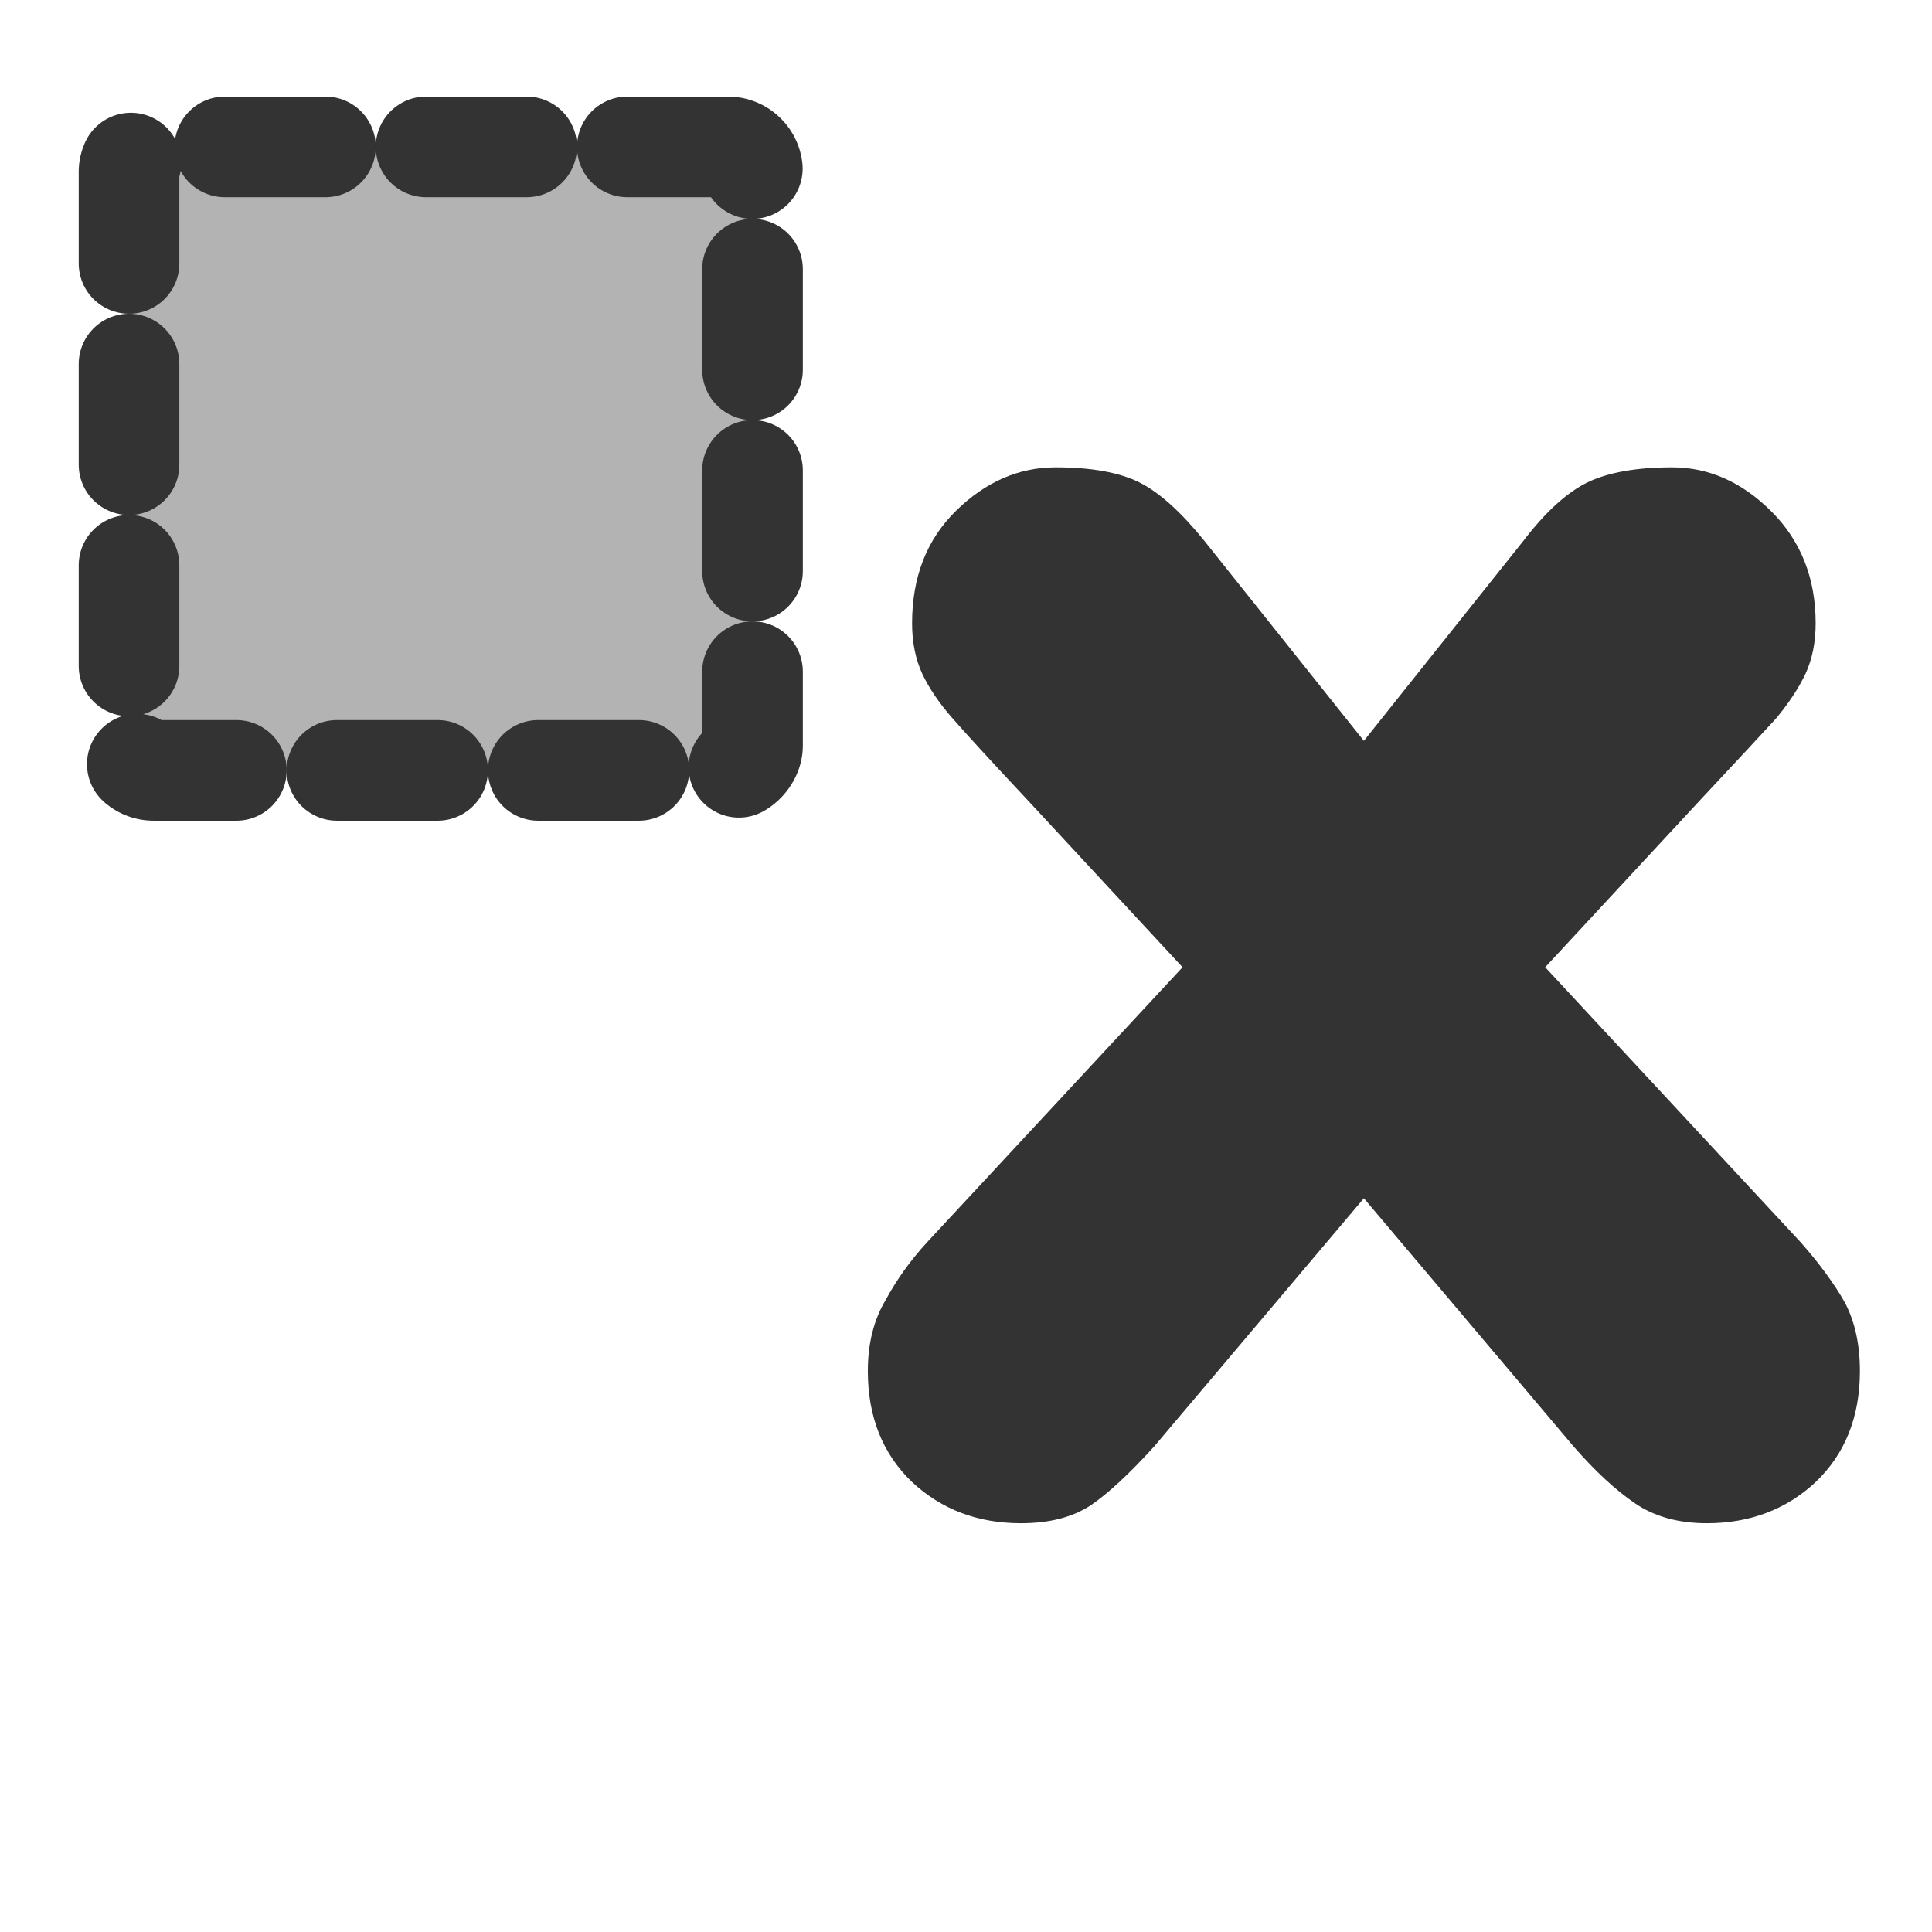
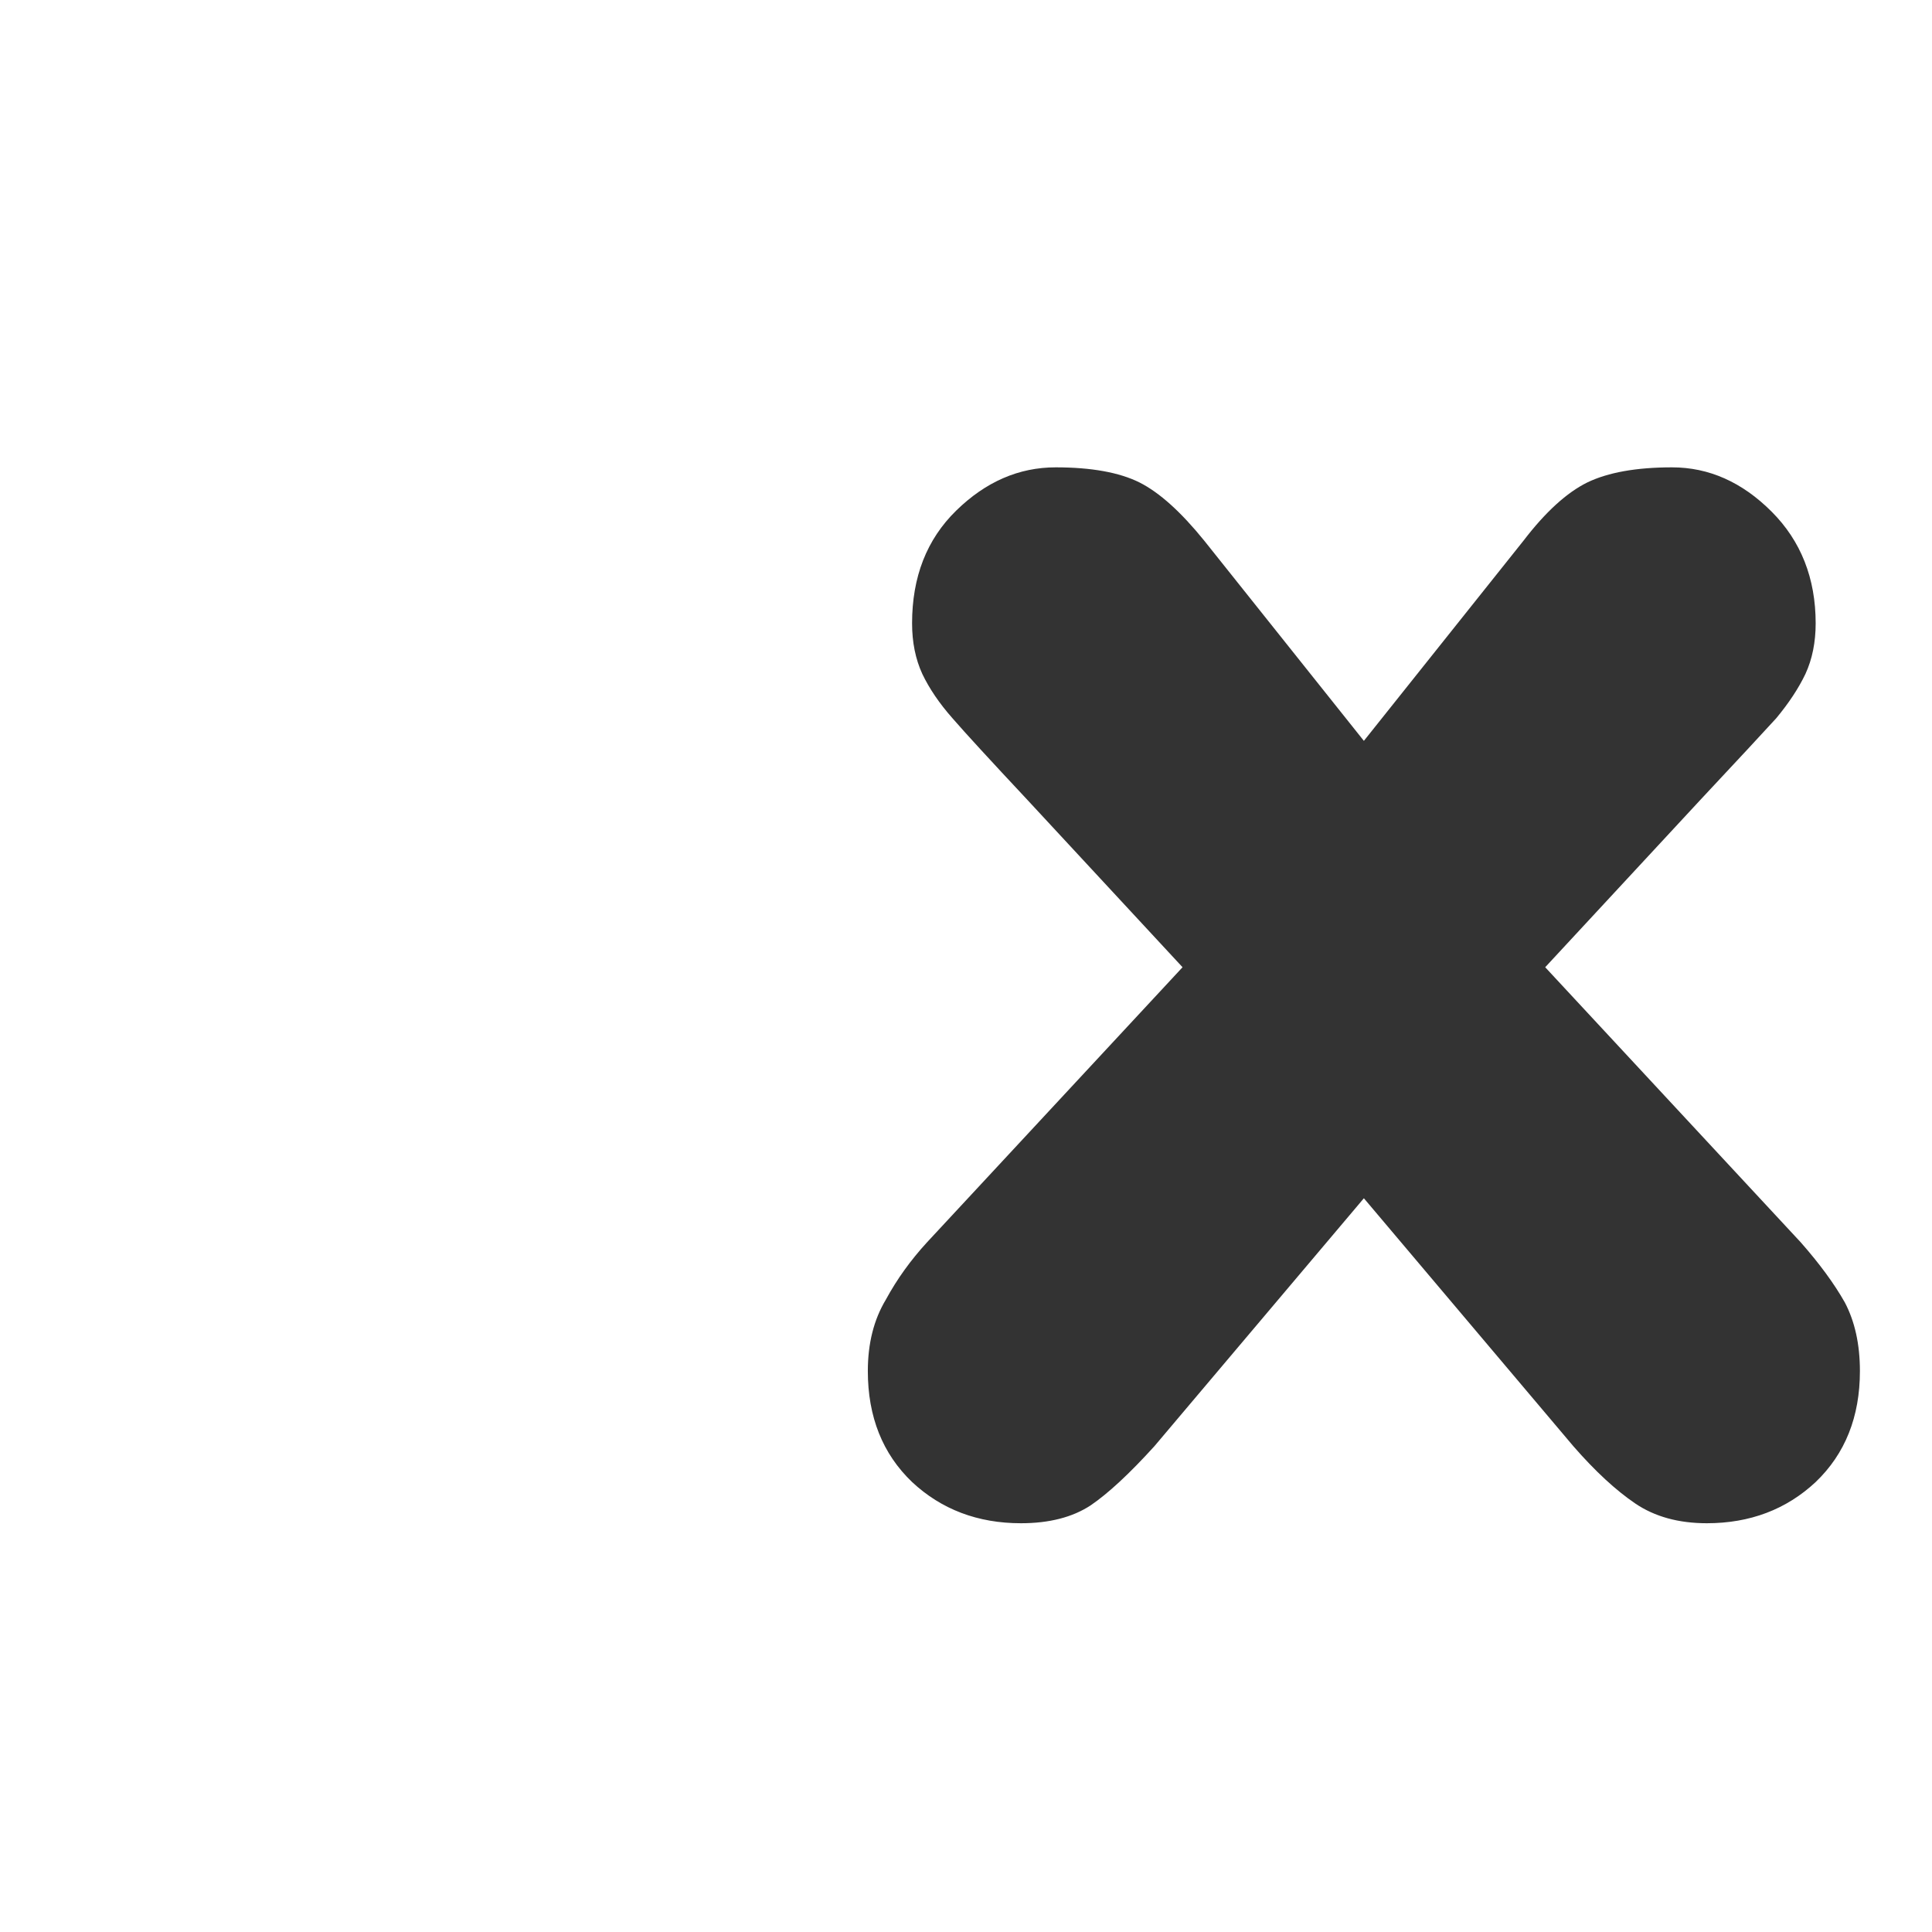
<svg xmlns="http://www.w3.org/2000/svg" xmlns:ns1="http://www.inkscape.org/namespaces/inkscape" xmlns:ns2="http://sodipodi.sourceforge.net/DTD/sodipodi-0.dtd" xmlns:xlink="http://www.w3.org/1999/xlink" height="60" id="svg1" ns1:version="0.38.1" ns2:docbase="/home/danny/flat/scalable/actions" ns2:docname="lsup.svg" ns2:version="0.32" version="1.0" width="60" x="0" y="0">
  <ns2:namedview bordercolor="#666666" borderopacity="1.0" id="base" ns1:cx="33.984503" ns1:cy="14.678974" ns1:pageopacity="0.0" ns1:pageshadow="2" ns1:window-height="685" ns1:window-width="1016" ns1:window-x="0" ns1:window-y="0" ns1:zoom="6.9465337" pagecolor="#ffffff" />
  <defs id="defs3">
    <linearGradient id="linearGradient900">
      <stop id="stop901" offset="0" style="stop-color:#000;stop-opacity:1;" />
      <stop id="stop902" offset="1" style="stop-color:#fff;stop-opacity:1;" />
    </linearGradient>
    <linearGradient id="linearGradient903" xlink:href="#linearGradient900" />
    <linearGradient id="linearGradient904" xlink:href="#linearGradient900" />
    <linearGradient id="linearGradient905" xlink:href="#linearGradient900" />
    <linearGradient id="linearGradient906" xlink:href="#linearGradient900" />
    <linearGradient id="linearGradient907" xlink:href="#linearGradient900" />
  </defs>
  <path d="M -11.232,7.749 L -9.638,6.033 L -10.605,4.99 C -10.839,4.74 -10.997,4.57 -11.079,4.48 C -11.157,4.386 -11.218,4.294 -11.261,4.204 C -11.304,4.111 -11.325,4.005 -11.325,3.888 C -11.325,3.607 -11.233,3.374 -11.05,3.191 C -10.866,3.007 -10.659,2.915 -10.429,2.915 C -10.206,2.915 -10.03,2.947 -9.901,3.009 C -9.773,3.072 -9.64,3.193 -9.503,3.372 L -8.507,4.621 L -7.511,3.372 C -7.366,3.193 -7.232,3.072 -7.107,3.009 C -6.982,2.947 -6.808,2.915 -6.585,2.915 C -6.355,2.915 -6.148,3.005 -5.964,3.185 C -5.78,3.365 -5.689,3.599 -5.689,3.888 C -5.689,4.005 -5.71,4.111 -5.753,4.204 C -5.796,4.294 -5.858,4.386 -5.941,4.48 C -6.019,4.57 -6.175,4.74 -6.409,4.99 L -7.376,6.033 L -5.782,7.749 C -5.681,7.859 -5.595,7.978 -5.525,8.107 C -5.45,8.232 -5.413,8.38 -5.413,8.552 C -5.413,8.837 -5.505,9.068 -5.689,9.244 C -5.872,9.415 -6.099,9.501 -6.368,9.501 C -6.544,9.501 -6.689,9.464 -6.802,9.39 C -6.911,9.316 -7.044,9.193 -7.2,9.021 L -8.507,7.474 L -9.814,9.021 C -9.95,9.177 -10.079,9.296 -10.2,9.378 C -10.321,9.46 -10.47,9.501 -10.646,9.501 C -10.915,9.501 -11.142,9.415 -11.325,9.244 C -11.509,9.068 -11.601,8.837 -11.601,8.552 C -11.601,8.384 -11.569,8.242 -11.507,8.124 C -11.441,8.007 -11.349,7.882 -11.232,7.749 z " id="path837" style="font-size:12;font-weight:900;fill:#333333;stroke-width:1pt;font-family:VAG Rounded Black SSi;" transform="scale(-4.979,4.979)" />
-   <rect height="19.363" id="rect1018" rx="0.763" ns2:stroke-cmyk="(0.0000000 0.0000000 0.0000000 0.80000001)" style="fill:#b3b3b3;fill-rule:evenodd;stroke:#333333;stroke-width:3.125;stroke-linecap:round;stroke-linejoin:round;stroke-dasharray:3.125 3.125 ;stroke-dashoffset:0;" transform="scale(-1,1)" width="19.363" x="-23.37" y="4.562" />
</svg>